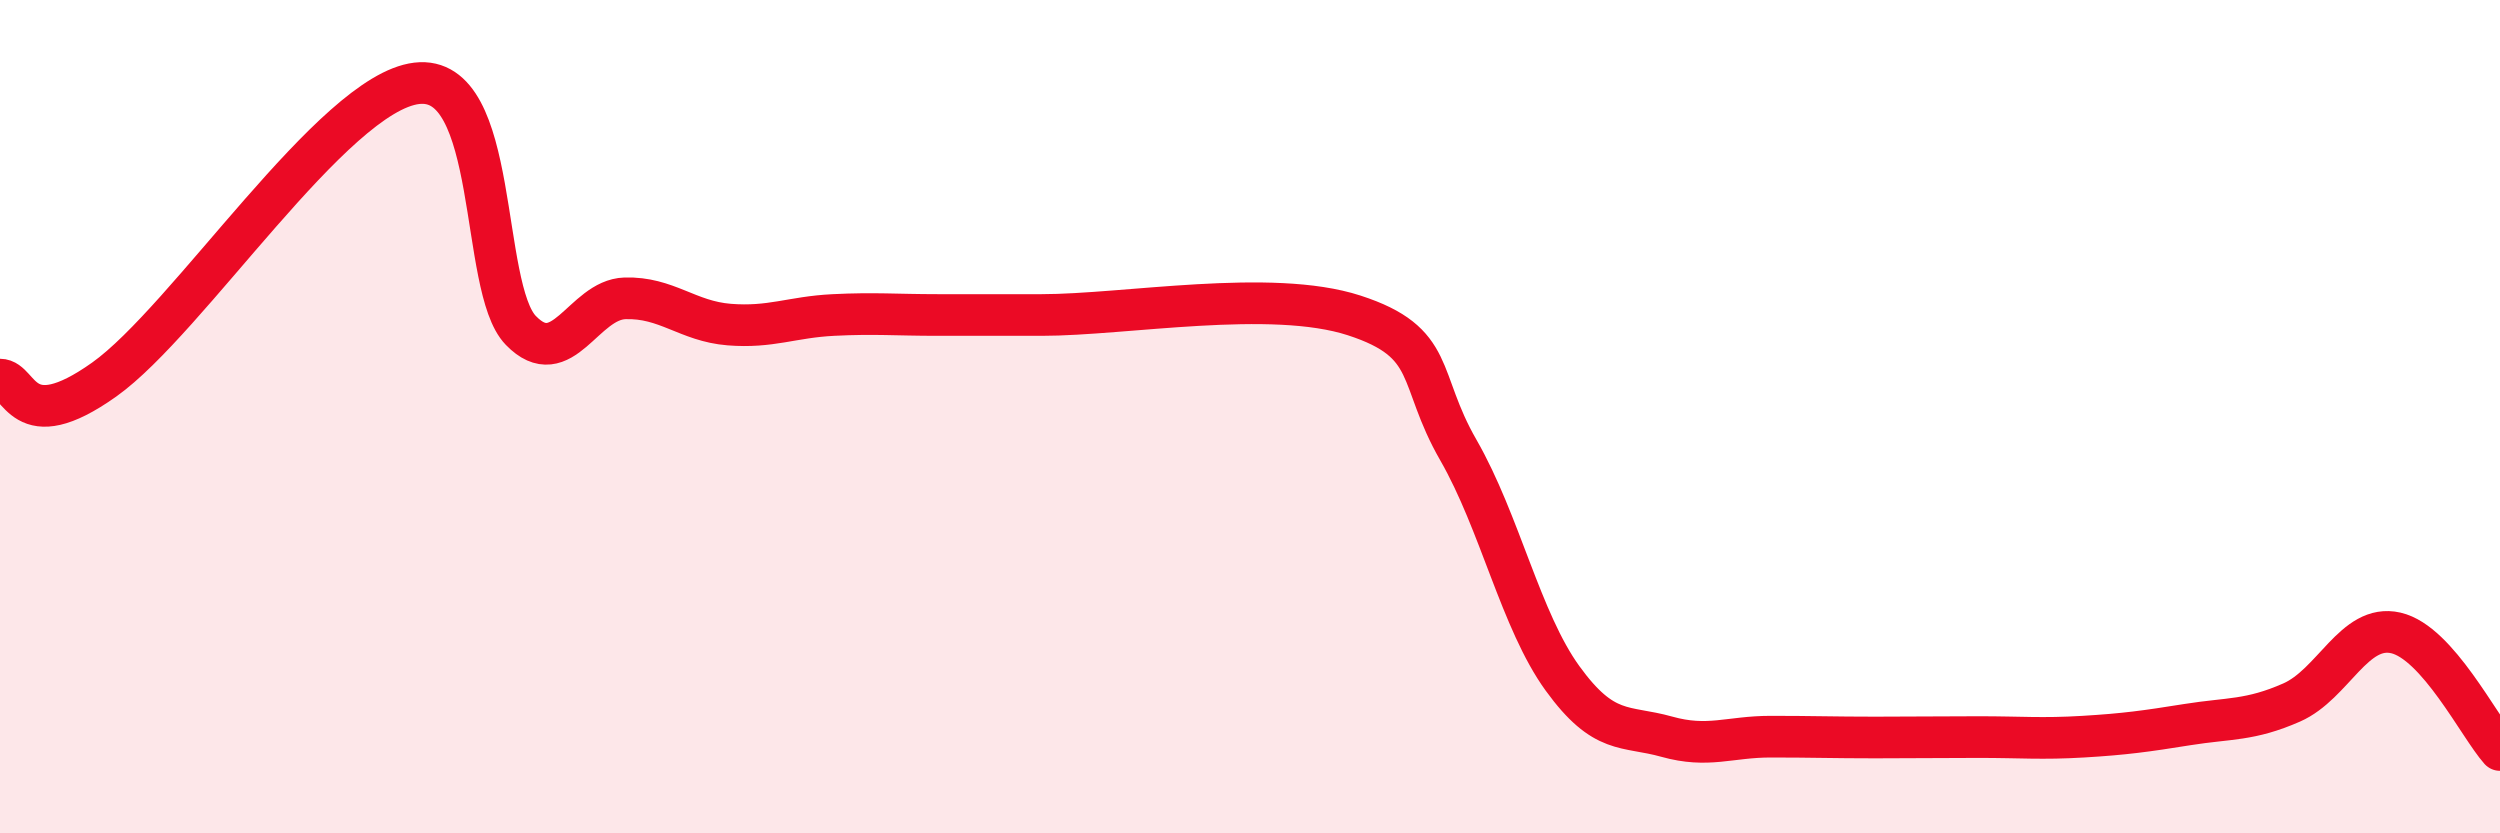
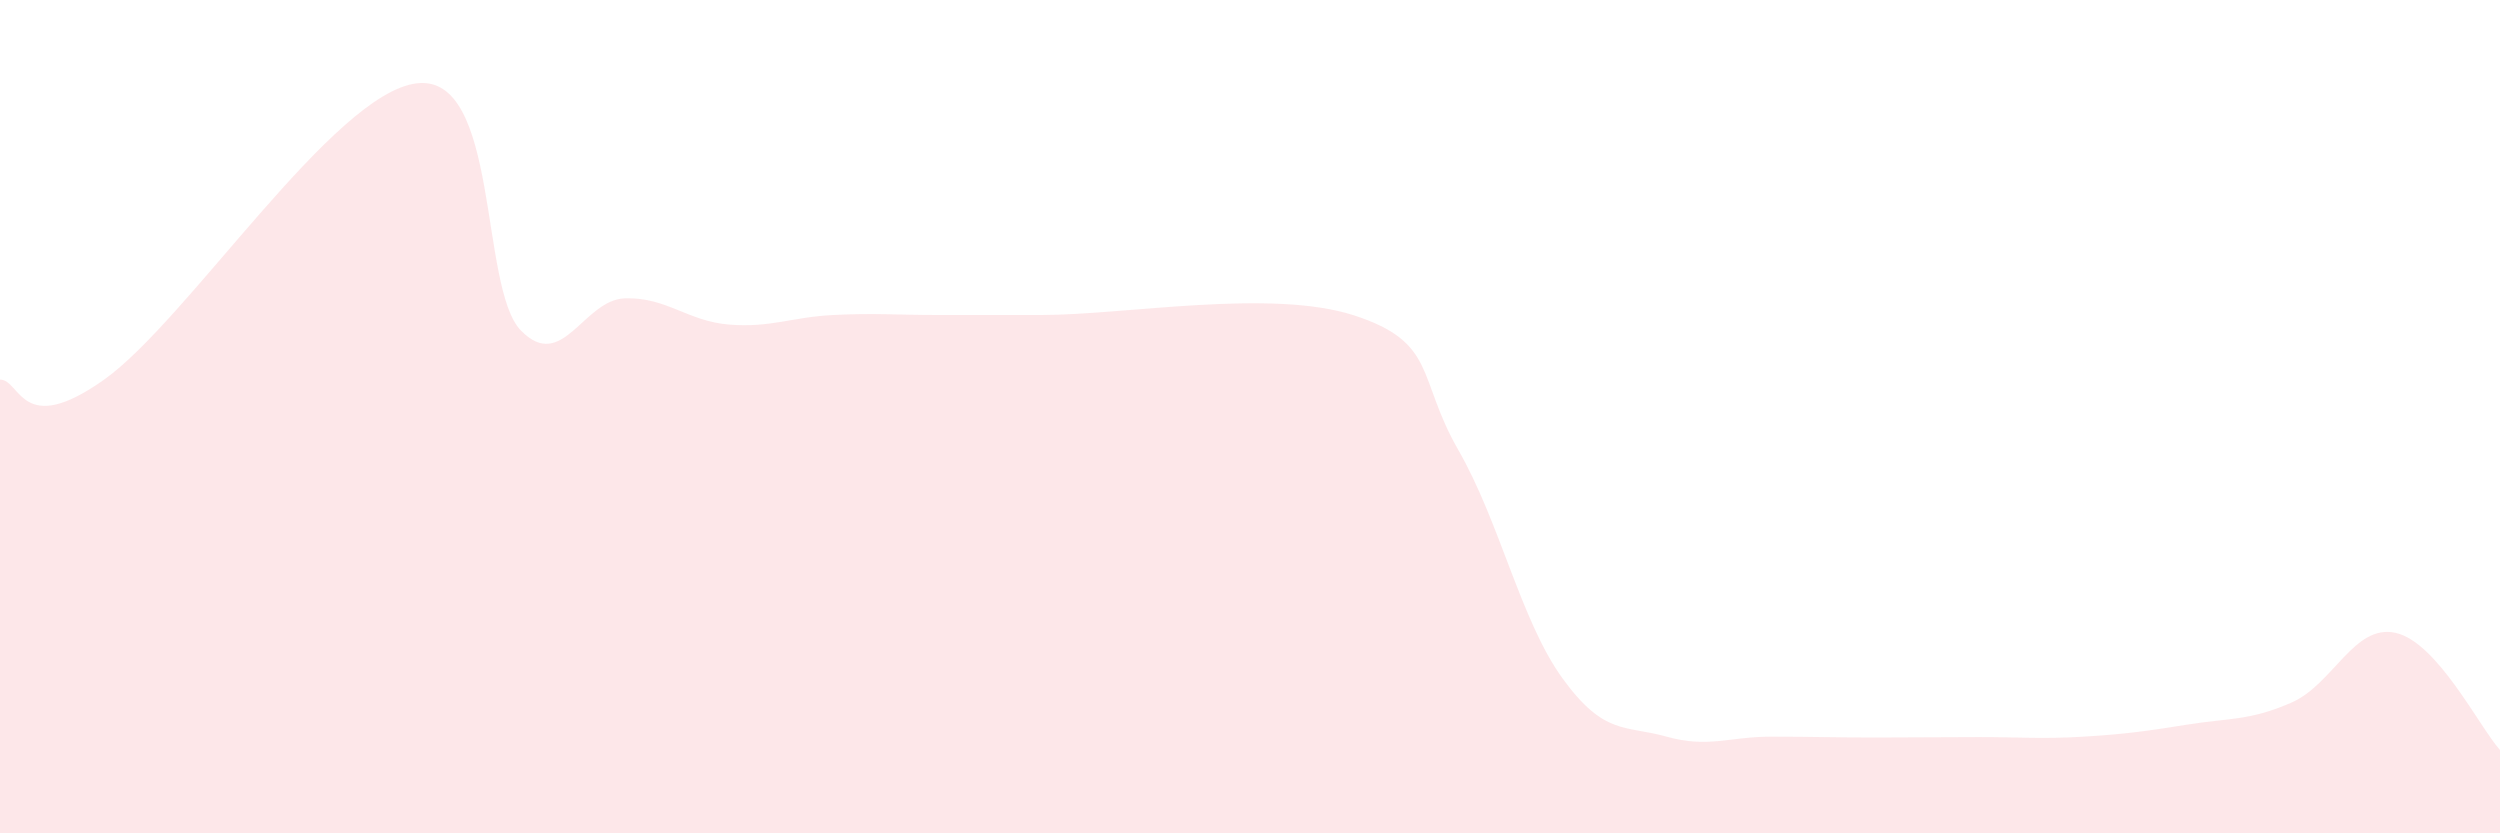
<svg xmlns="http://www.w3.org/2000/svg" width="60" height="20" viewBox="0 0 60 20">
  <path d="M 0,9.11 C 0.5,9.11 0.5,10.53 2.5,9.11 C 4.5,7.69 8,2.24 10,2 C 12,1.76 11.5,6.9 12.5,7.93 C 13.5,8.96 14,7.19 15,7.16 C 16,7.13 16.5,7.71 17.5,7.79 C 18.5,7.87 19,7.61 20,7.56 C 21,7.51 21.5,7.56 22.5,7.56 C 23.5,7.56 23,7.56 25,7.56 C 27,7.56 30.5,6.92 32.5,7.57 C 34.5,8.22 34,9.06 35,10.8 C 36,12.54 36.5,14.9 37.5,16.28 C 38.5,17.66 39,17.4 40,17.68 C 41,17.96 41.5,17.68 42.5,17.68 C 43.5,17.68 44,17.7 45,17.7 C 46,17.7 46.5,17.69 47.5,17.69 C 48.5,17.69 49,17.74 50,17.68 C 51,17.62 51.5,17.55 52.5,17.39 C 53.5,17.23 54,17.3 55,16.86 C 56,16.42 56.5,14.96 57.5,15.19 C 58.5,15.42 59.5,17.44 60,18L60 20L0 20Z" fill="#EB0A25" opacity="0.1" stroke-linecap="round" stroke-linejoin="round" />
-   <path d="M 0,9.11 C 0.5,9.11 0.5,10.53 2.5,9.11 C 4.5,7.69 8,2.24 10,2 C 12,1.76 11.5,6.9 12.5,7.93 C 13.5,8.96 14,7.19 15,7.16 C 16,7.13 16.5,7.71 17.5,7.79 C 18.5,7.87 19,7.61 20,7.56 C 21,7.51 21.5,7.56 22.5,7.56 C 23.5,7.56 23,7.56 25,7.56 C 27,7.56 30.5,6.92 32.5,7.57 C 34.5,8.22 34,9.06 35,10.8 C 36,12.54 36.5,14.9 37.5,16.28 C 38.5,17.66 39,17.4 40,17.68 C 41,17.96 41.5,17.68 42.5,17.68 C 43.5,17.68 44,17.7 45,17.7 C 46,17.7 46.5,17.69 47.5,17.69 C 48.5,17.69 49,17.74 50,17.68 C 51,17.62 51.5,17.55 52.5,17.39 C 53.5,17.23 54,17.3 55,16.86 C 56,16.42 56.5,14.96 57.5,15.19 C 58.5,15.42 59.5,17.44 60,18" stroke="#EB0A25" stroke-width="1" fill="none" stroke-linecap="round" stroke-linejoin="round" />
</svg>